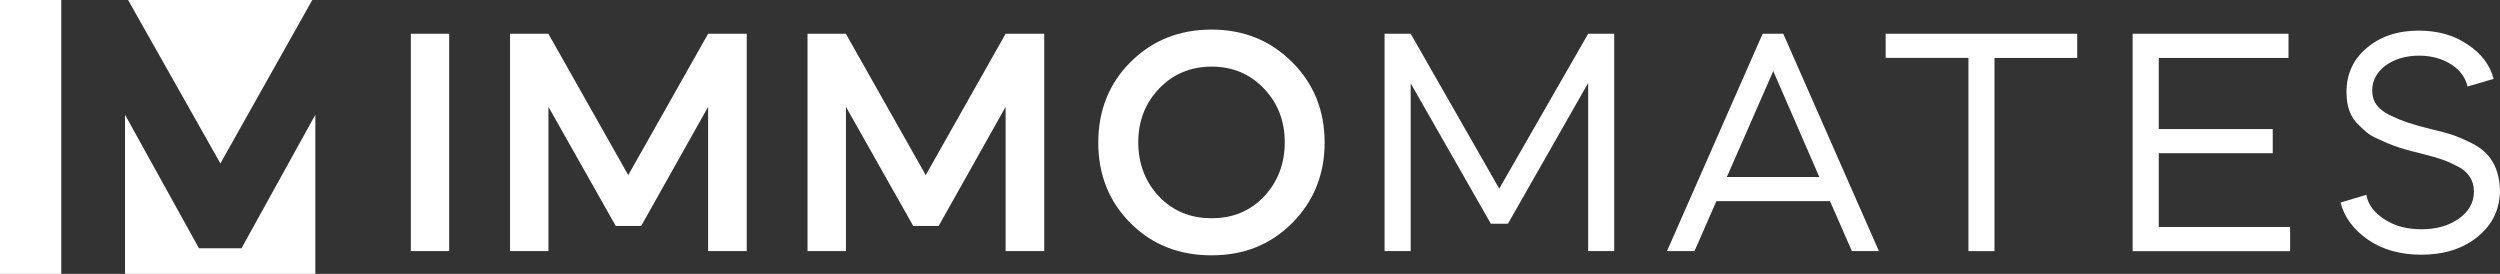
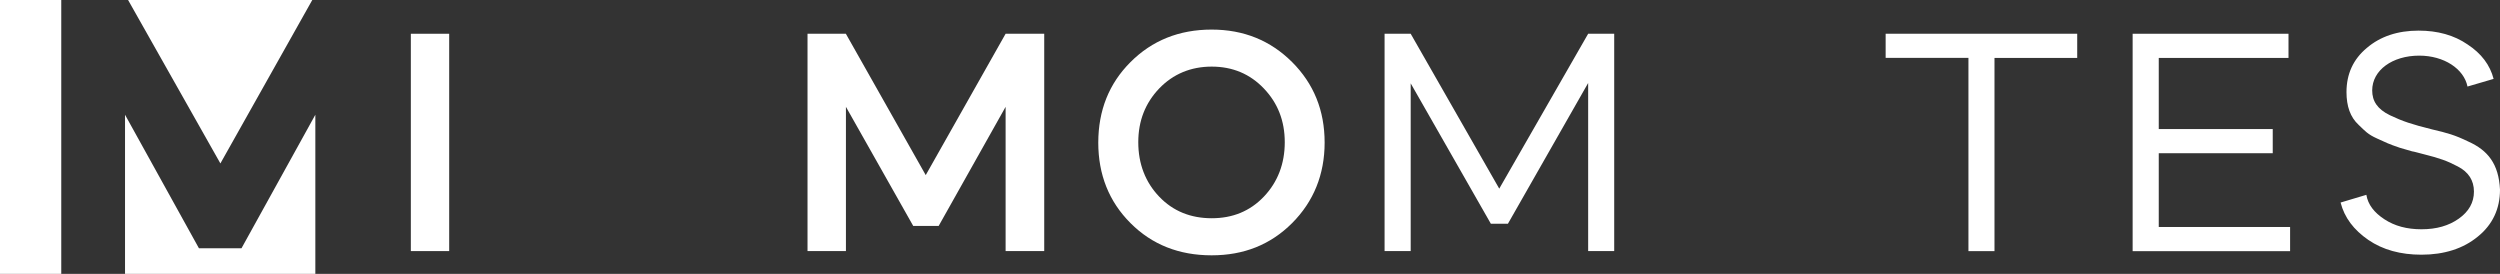
<svg xmlns="http://www.w3.org/2000/svg" version="1.1" id="Ebene_1" x="0px" y="0px" viewBox="0 0 359.93 39.43" style="enable-background:new 0 0 359.93 39.43;" xml:space="preserve">
  <rect x="0" y="0" width="359.93" height="39.43" fill="#333333" stroke="none" />
  <style type="text/css">
	.st0{fill:#fff;}
	.st1{fill:#fff;}
</style>
  <g>
    <g>
      <polygon class="st0" points="31.73,23.53 18.44,0 44.96,0   " />
      <polygon class="st0" points="45.4,16.52 45.4,39.43 18,39.43 18,16.52 28.64,35.74 34.77,35.74   " />
      <path class="st1" d="M0,0v39.43h8.82V0H0z" />
    </g>
    <g>
      <path class="st1" d="M59.15,36.15V4.86h5.52v31.29H59.15z" />
-       <path class="st1" d="M73.43,36.15V4.86h5.52l11.5,20.35l11.5-20.35h5.56v31.29h-5.56V15.38l-9.64,17.15h-3.66l-9.69-17.15v20.77    H73.43z" />
      <path class="st1" d="M116.26,36.15V4.86h5.52l11.5,20.35l11.5-20.35h5.56v31.29h-5.56V15.38l-9.64,17.15h-3.66l-9.69-17.15v20.77    H116.26z" />
      <path class="st1" d="M162.76,8.94c3.11-3.11,7-4.68,11.68-4.68c4.64,0,8.48,1.58,11.59,4.68c3.11,3.11,4.68,6.95,4.68,11.59    c0,4.59-1.58,8.48-4.68,11.59c-3.11,3.11-6.95,4.64-11.59,4.64c-4.68,0-8.58-1.53-11.68-4.64c-3.11-3.11-4.64-7-4.64-11.59    C158.13,15.89,159.66,12.04,162.76,8.94z M166.89,28.31c1.99,2.09,4.54,3.11,7.56,3.11s5.52-1.02,7.51-3.11    c1.99-2.09,3.01-4.73,3.01-7.83s-1.02-5.66-3.01-7.74c-1.99-2.09-4.5-3.15-7.51-3.15s-5.56,1.07-7.56,3.15    c-1.99,2.09-3.01,4.64-3.01,7.74S164.9,26.23,166.89,28.31z" />
      <path class="st0" d="M199.34,36.15V4.86h3.76l12.75,22.3l12.8-22.3h3.75v31.29h-3.75v-24.2L217.1,32.21h-2.46L203.1,12v24.15    H199.34z" />
-       <path class="st0" d="M240,36.15l13.77-31.29h2.97l13.77,31.29h-3.89l-3.15-7.19h-16.36l-3.15,7.19H240z M255.3,10.23l-6.68,15.25    h13.31L255.3,10.23z" />
      <path class="st0" d="M271.48,8.33V4.86h27.58v3.48h-11.91v27.82h-3.75V8.33H271.48z" />
      <path class="st0" d="M329.48,4.86v3.48h-18.68v10.24h16.41v3.48h-16.41v10.62h18.91v3.48h-22.67V4.86H329.48z" />
      <path class="st0" d="M355.25,12.46c-0.51-2.55-3.38-4.45-6.95-4.45c-3.85,0-6.77,2.09-6.77,5.01c0,1.53,0.74,2.69,2.55,3.57    c1.85,0.88,3.11,1.3,6.07,2.04c2.18,0.51,3.24,0.79,5.24,1.76c2.78,1.25,4.36,3.2,4.54,6.91c0,2.78-1.07,5.05-3.2,6.77    c-2.09,1.72-4.82,2.6-8.11,2.6c-3.01,0-5.56-0.7-7.65-2.13c-2.09-1.44-3.43-3.2-3.99-5.38l3.71-1.11c0.23,1.39,1.11,2.55,2.6,3.52    c1.48,0.97,3.24,1.44,5.33,1.44c2.18,0,3.94-0.51,5.38-1.53c1.44-1.02,2.18-2.32,2.18-3.89c0-1.62-0.79-2.83-2.32-3.62    c-1.48-0.79-2.69-1.21-4.73-1.72c-0.93-0.23-1.53-0.42-1.85-0.46l-1.76-0.51c-0.83-0.28-1.44-0.51-1.76-0.65l-1.53-0.69    c-1.34-0.6-1.72-1.07-2.64-1.95c-1.21-1.11-1.76-2.69-1.76-4.73c0-2.6,0.97-4.73,2.92-6.35c1.95-1.67,4.45-2.5,7.46-2.5    c2.74,0,5.1,0.65,7.05,1.99c1.99,1.3,3.24,2.97,3.75,4.96L355.25,12.46z" />
    </g>
  </g>
</svg>